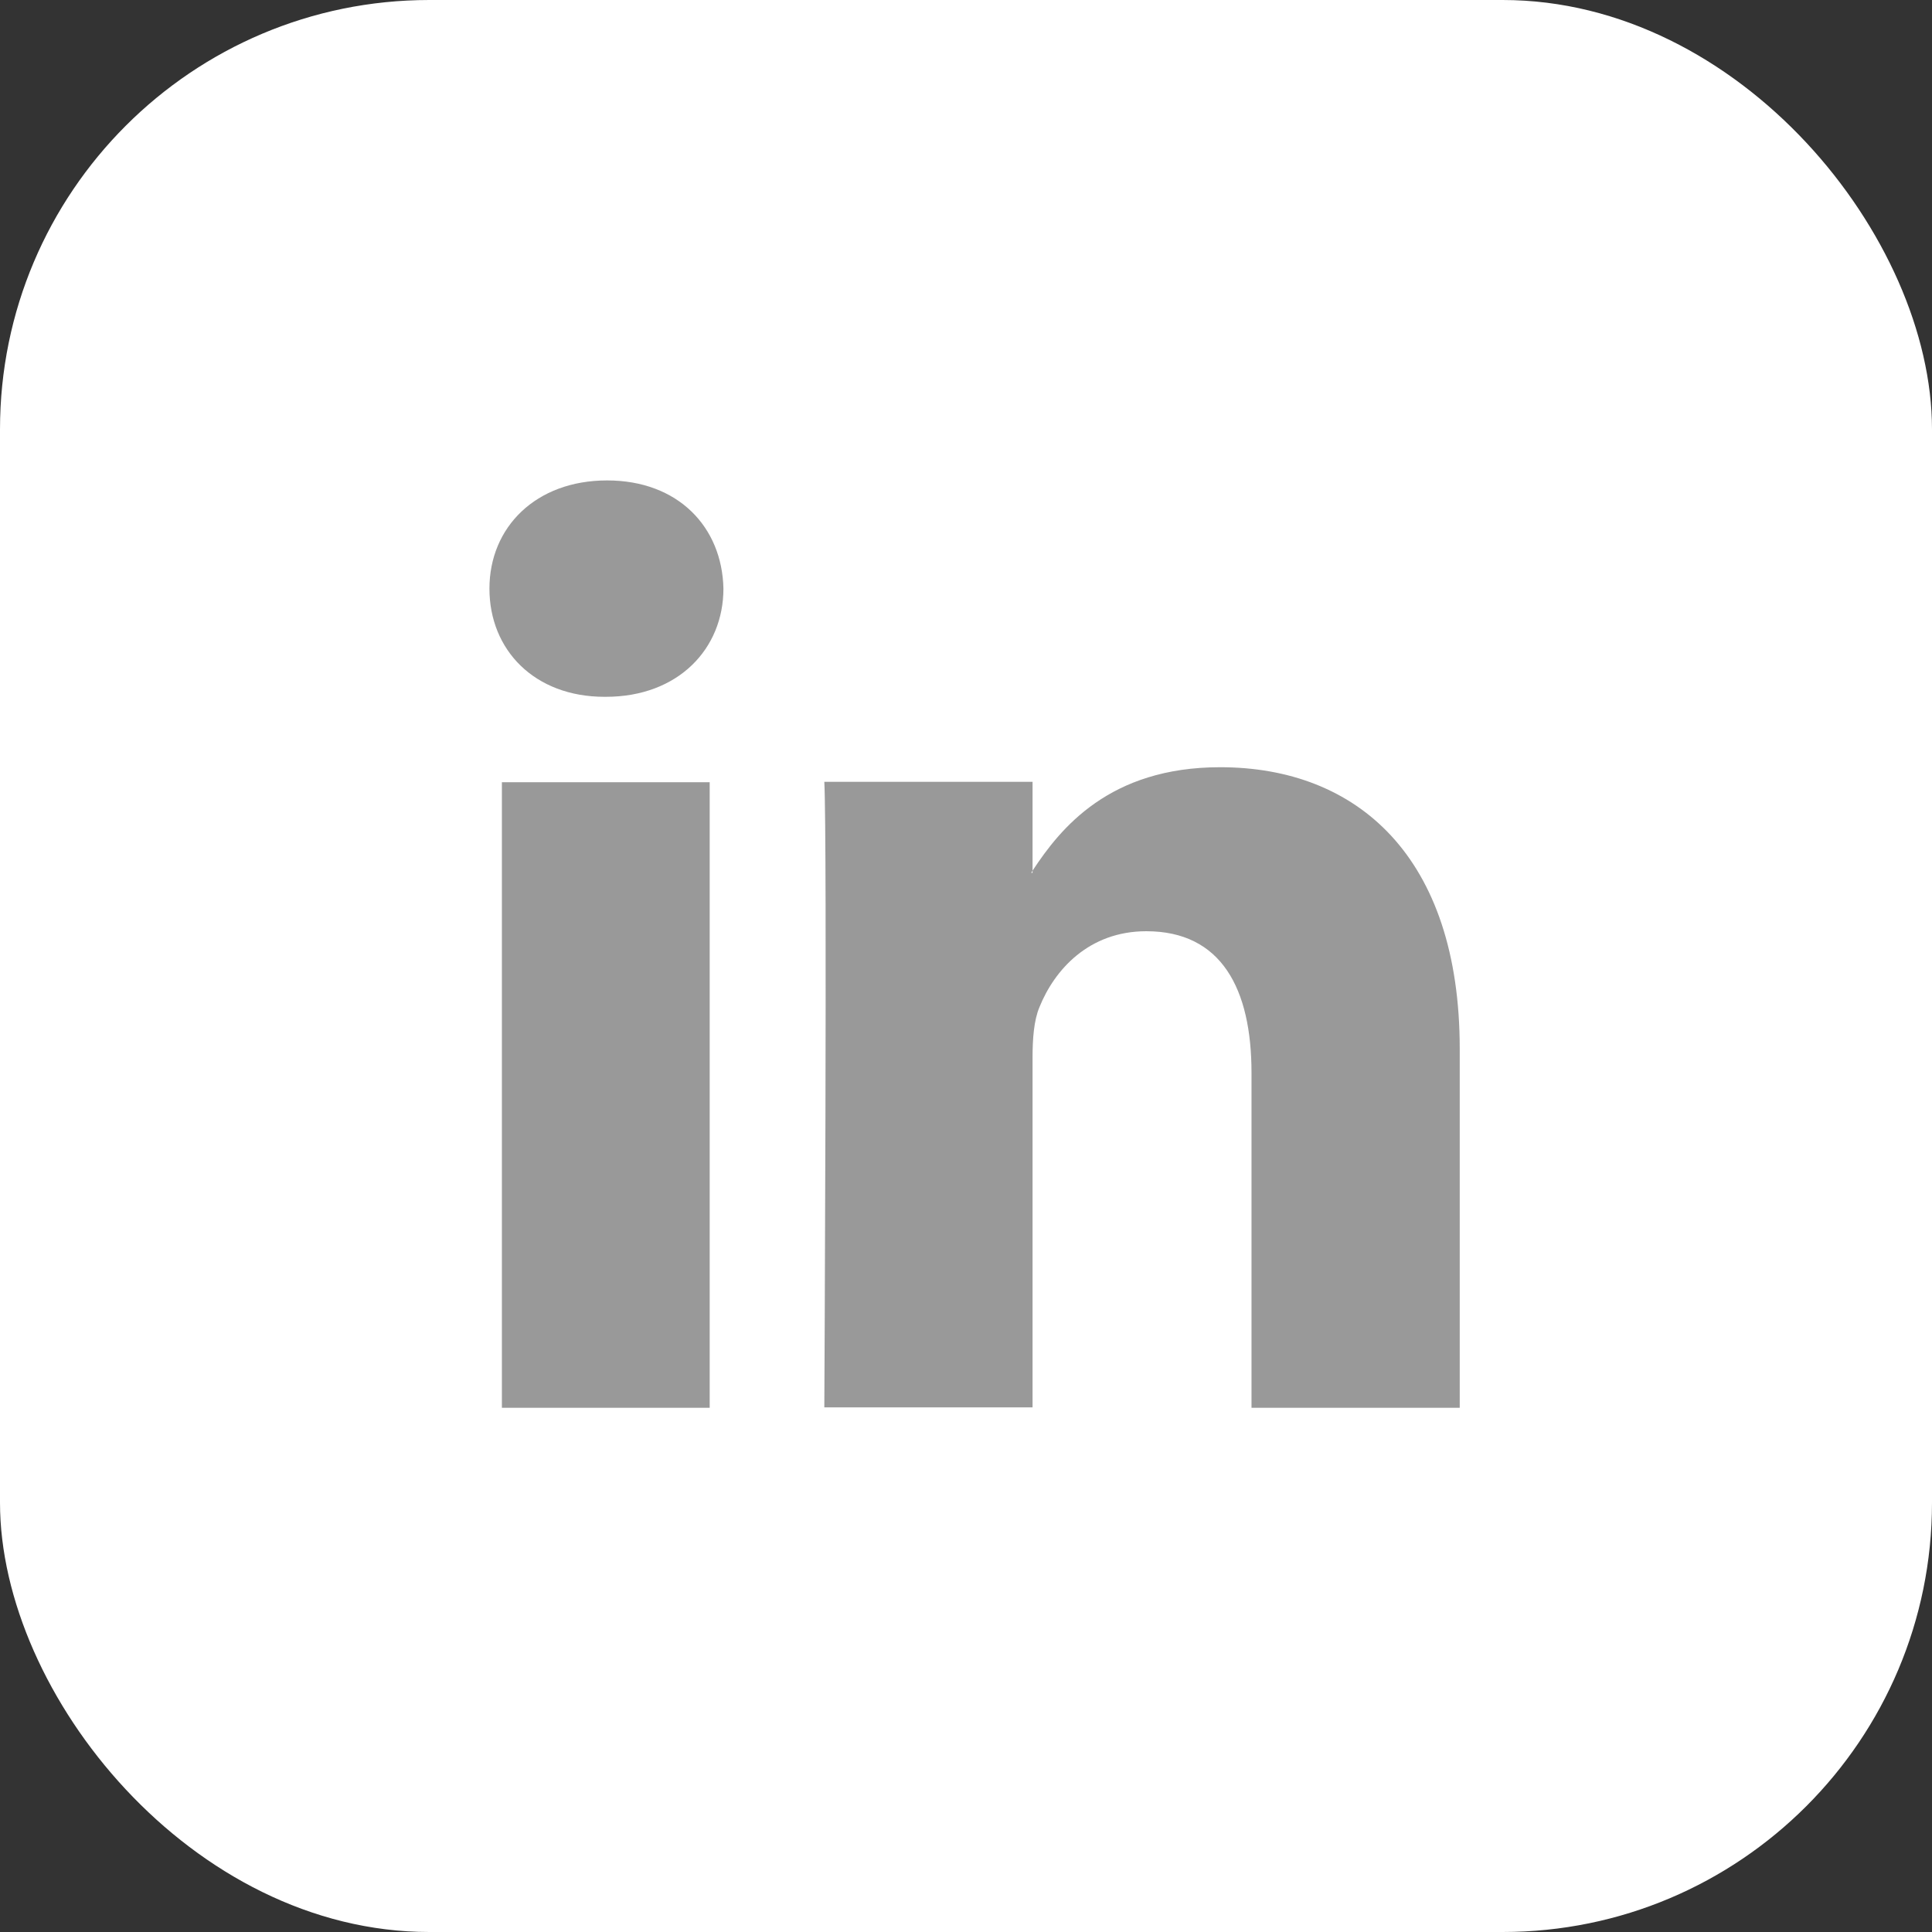
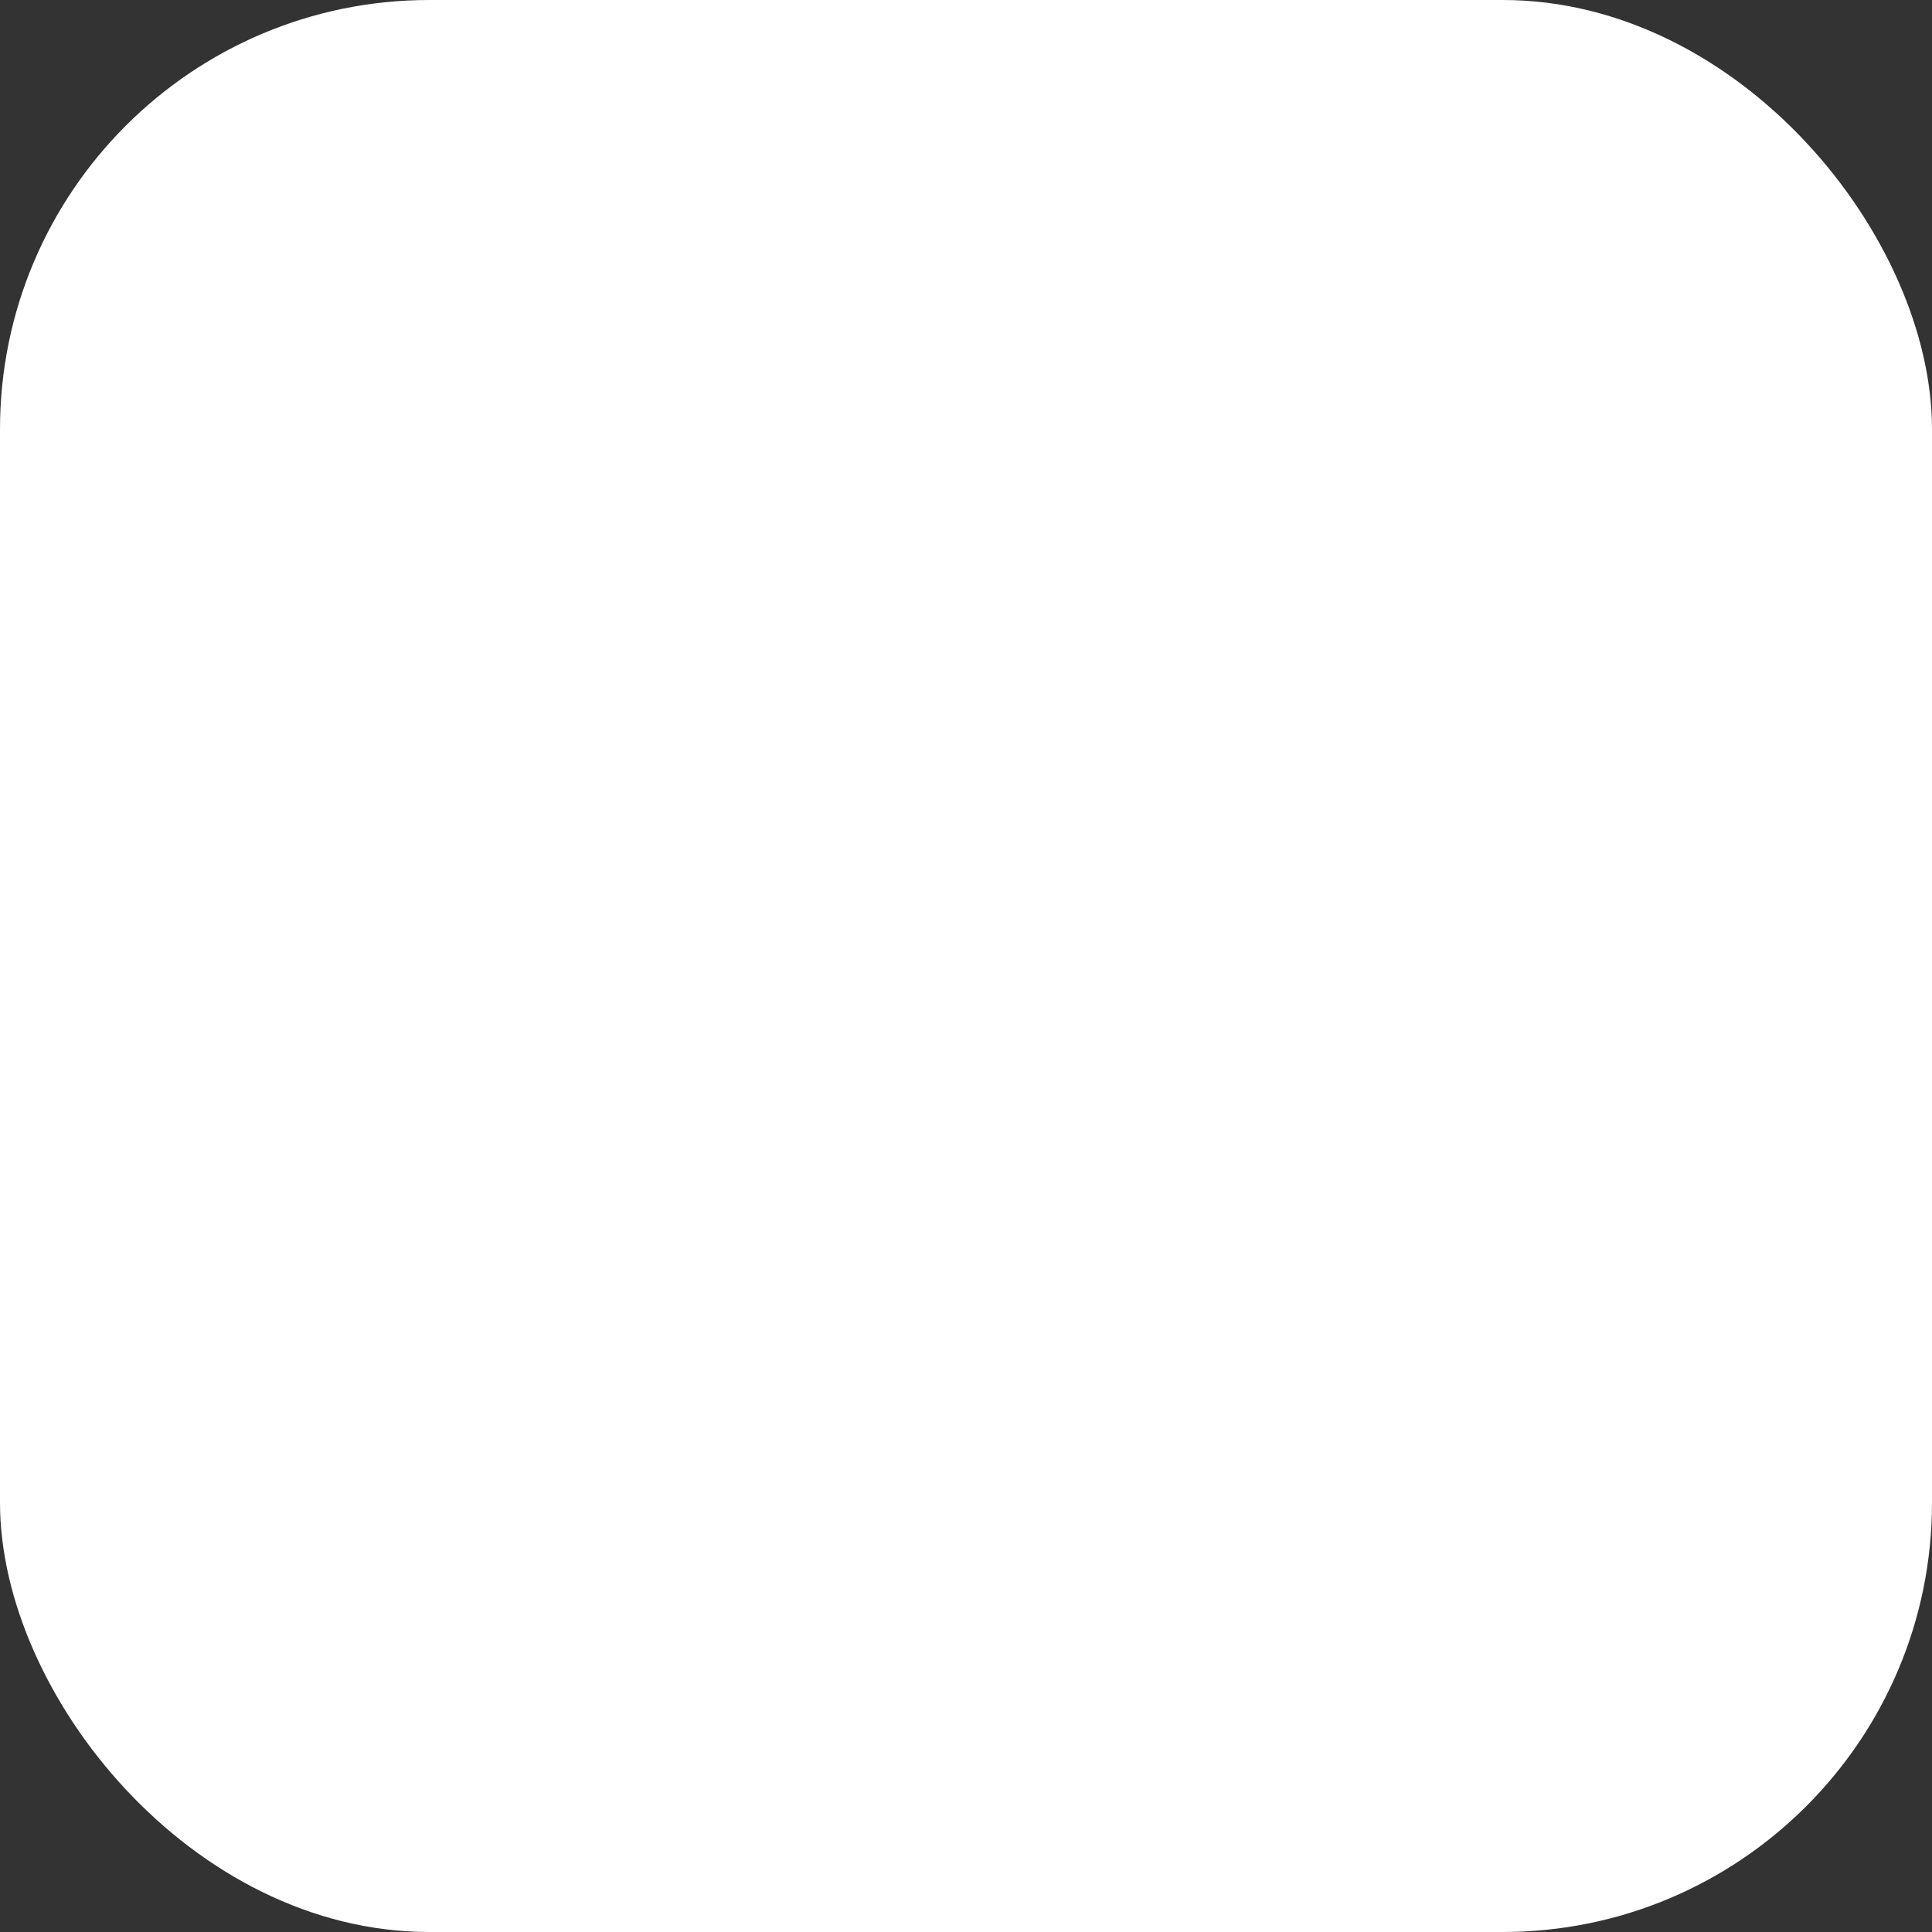
<svg xmlns="http://www.w3.org/2000/svg" id="Ebene_1" data-name="Ebene 1" viewBox="0 0 45 45">
  <rect x="0" y="0" width="45" height="45" fill="#333333" stroke="none" />
  <defs>
    <style>
      .cls-1 {
        clip-path: url(#clippath);
      }

      .cls-2 {
        fill: none;
      }

      .cls-2, .cls-3, .cls-4 {
        stroke-width: 0px;
      }

      .cls-3 {
        fill: #999;
      }

      .cls-4 {
        fill: #fff;
      }
    </style>
    <clipPath id="clippath">
      <rect class="cls-2" width="45" height="45" />
    </clipPath>
  </defs>
  <g class="cls-1">
    <rect class="cls-4" width="45" height="45" rx="10" ry="10" />
-     <path class="cls-3" d="M34,24.43v8.36h-4.85v-7.8c0-1.96-.7-3.3-2.45-3.3-1.34,0-2.14.9-2.49,1.77-.13.31-.16.74-.16,1.18v8.14h-4.85s.07-13.21,0-14.57h4.85v2.07l-.03.05h.03v-.05c.65-.99,1.79-2.41,4.37-2.41,3.19,0,5.58,2.08,5.58,6.56M14.14,11.19c-1.66,0-2.74,1.09-2.74,2.52s1.05,2.52,2.68,2.52h.03c1.69,0,2.74-1.12,2.74-2.52-.03-1.43-1.05-2.52-2.71-2.52M11.69,32.79h4.84v-14.57h-4.84v14.57Z" />
  </g>
</svg>